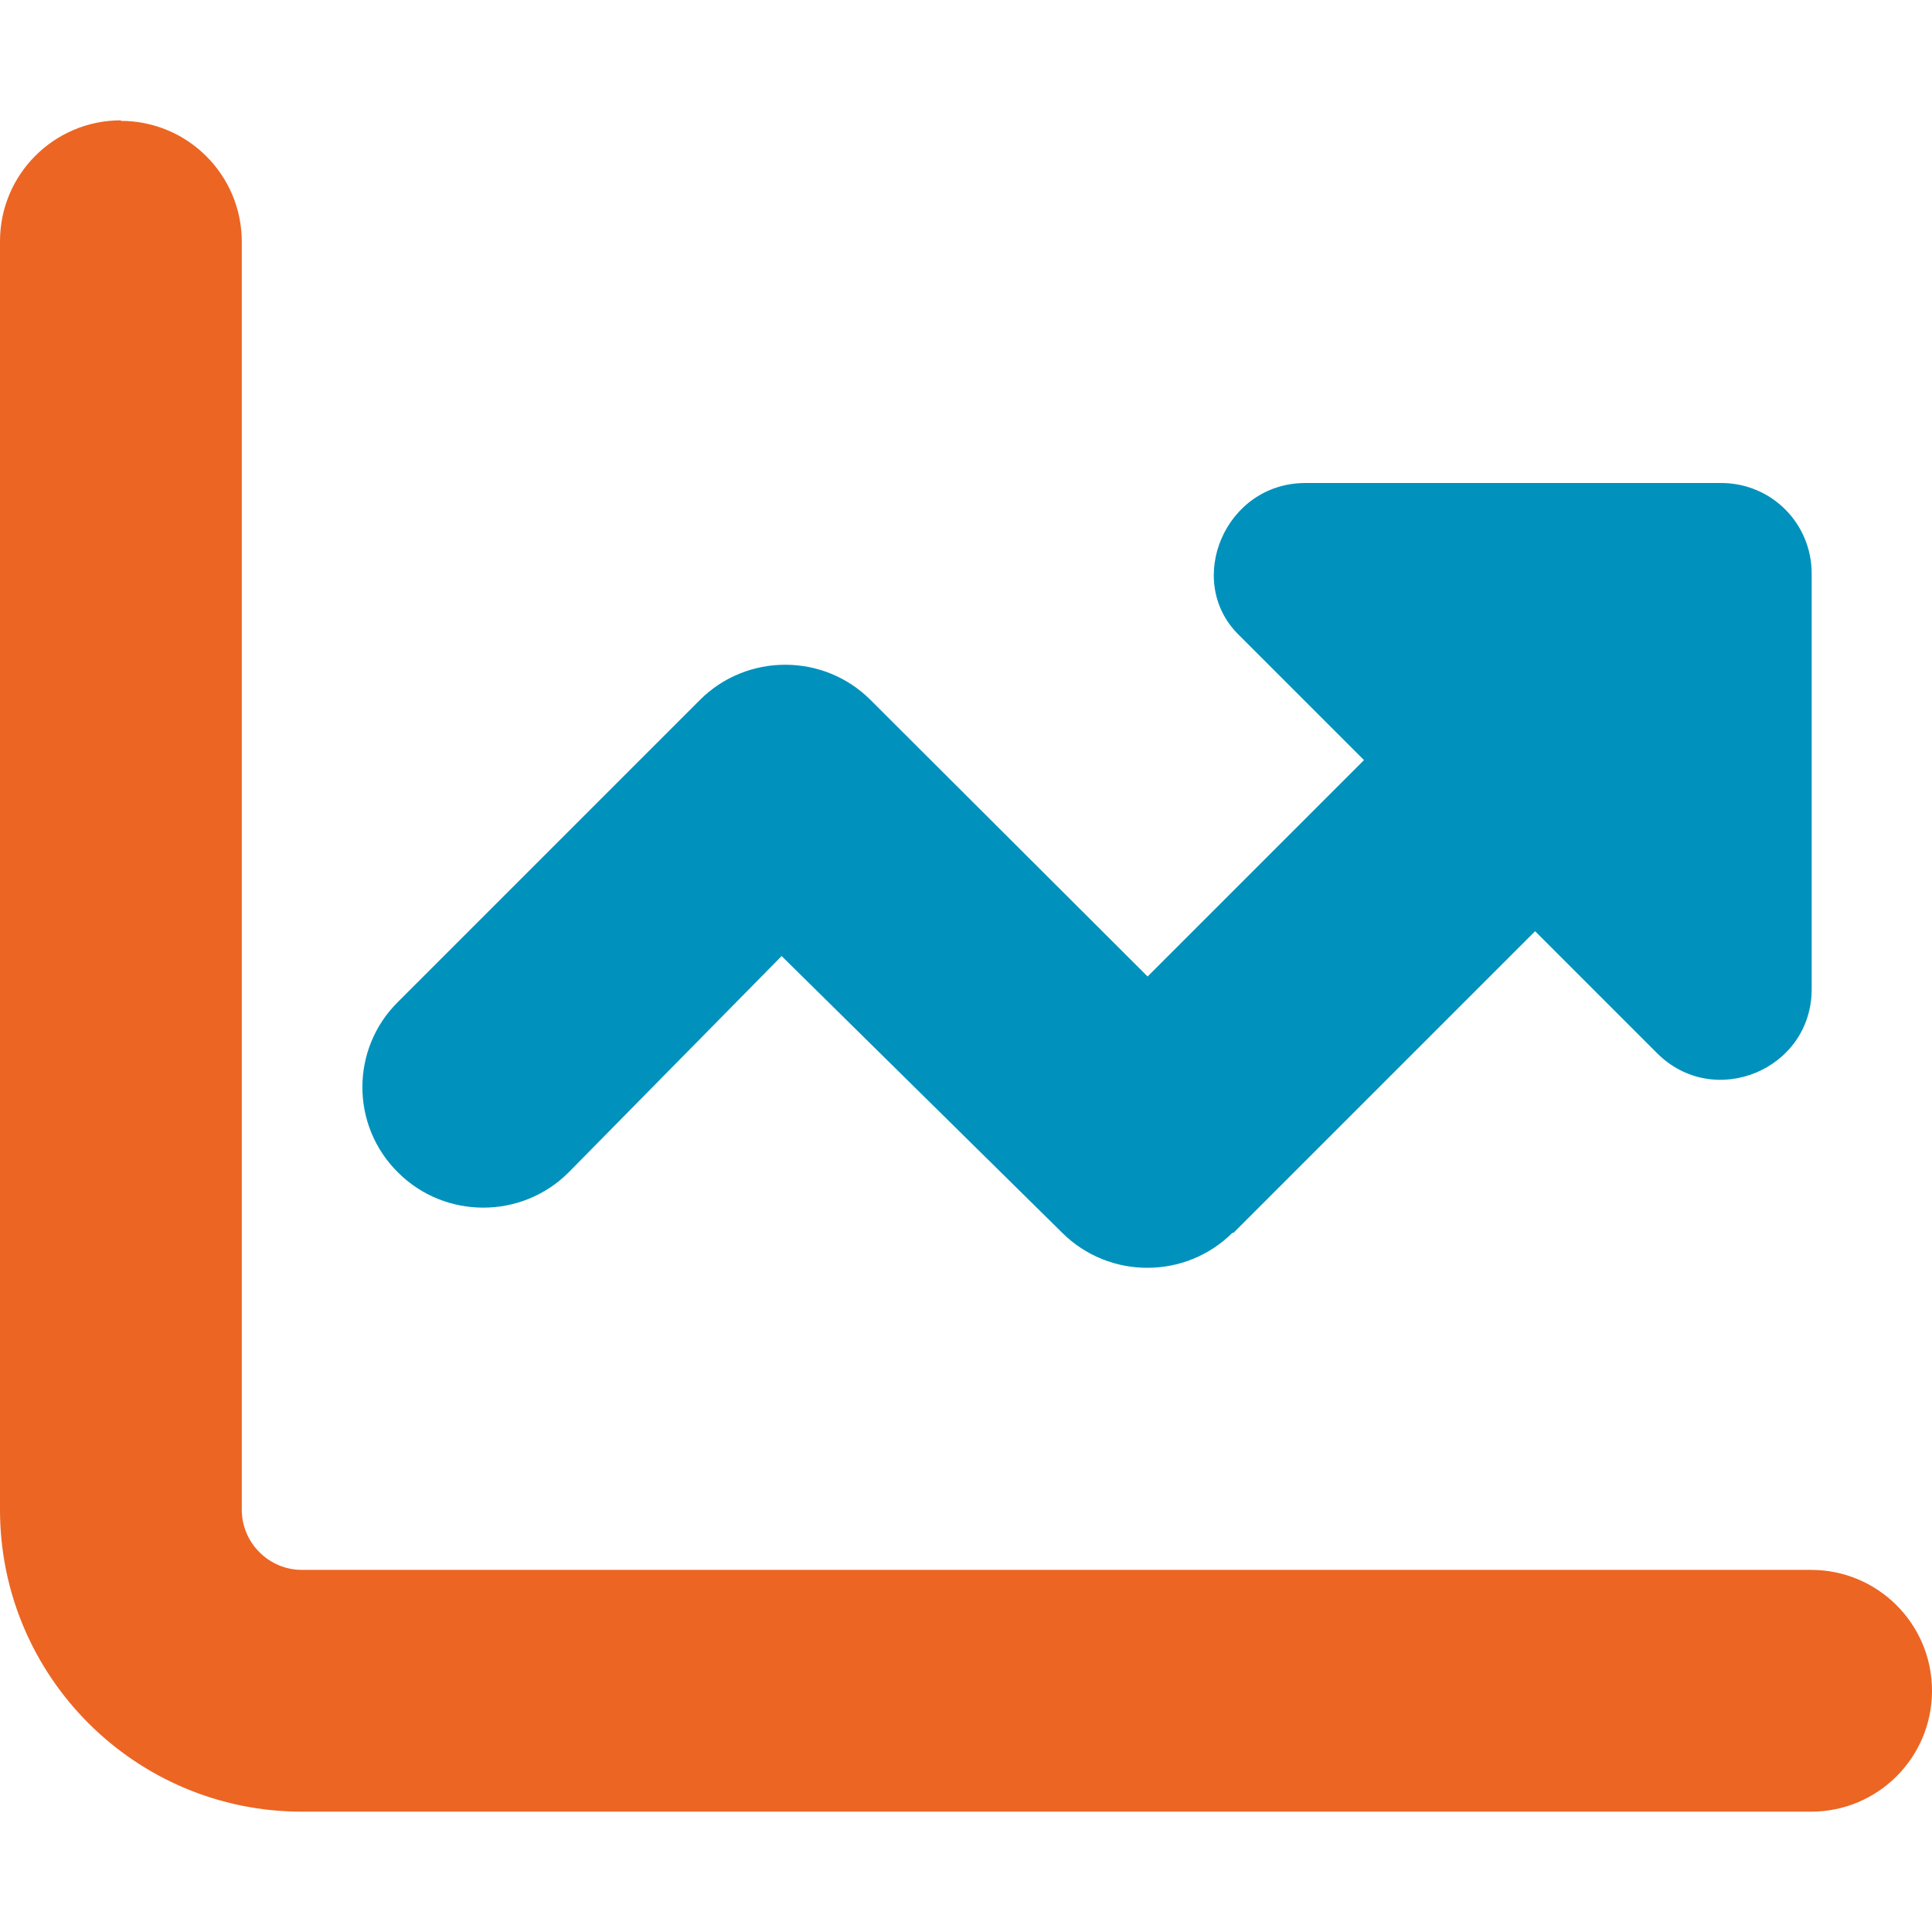
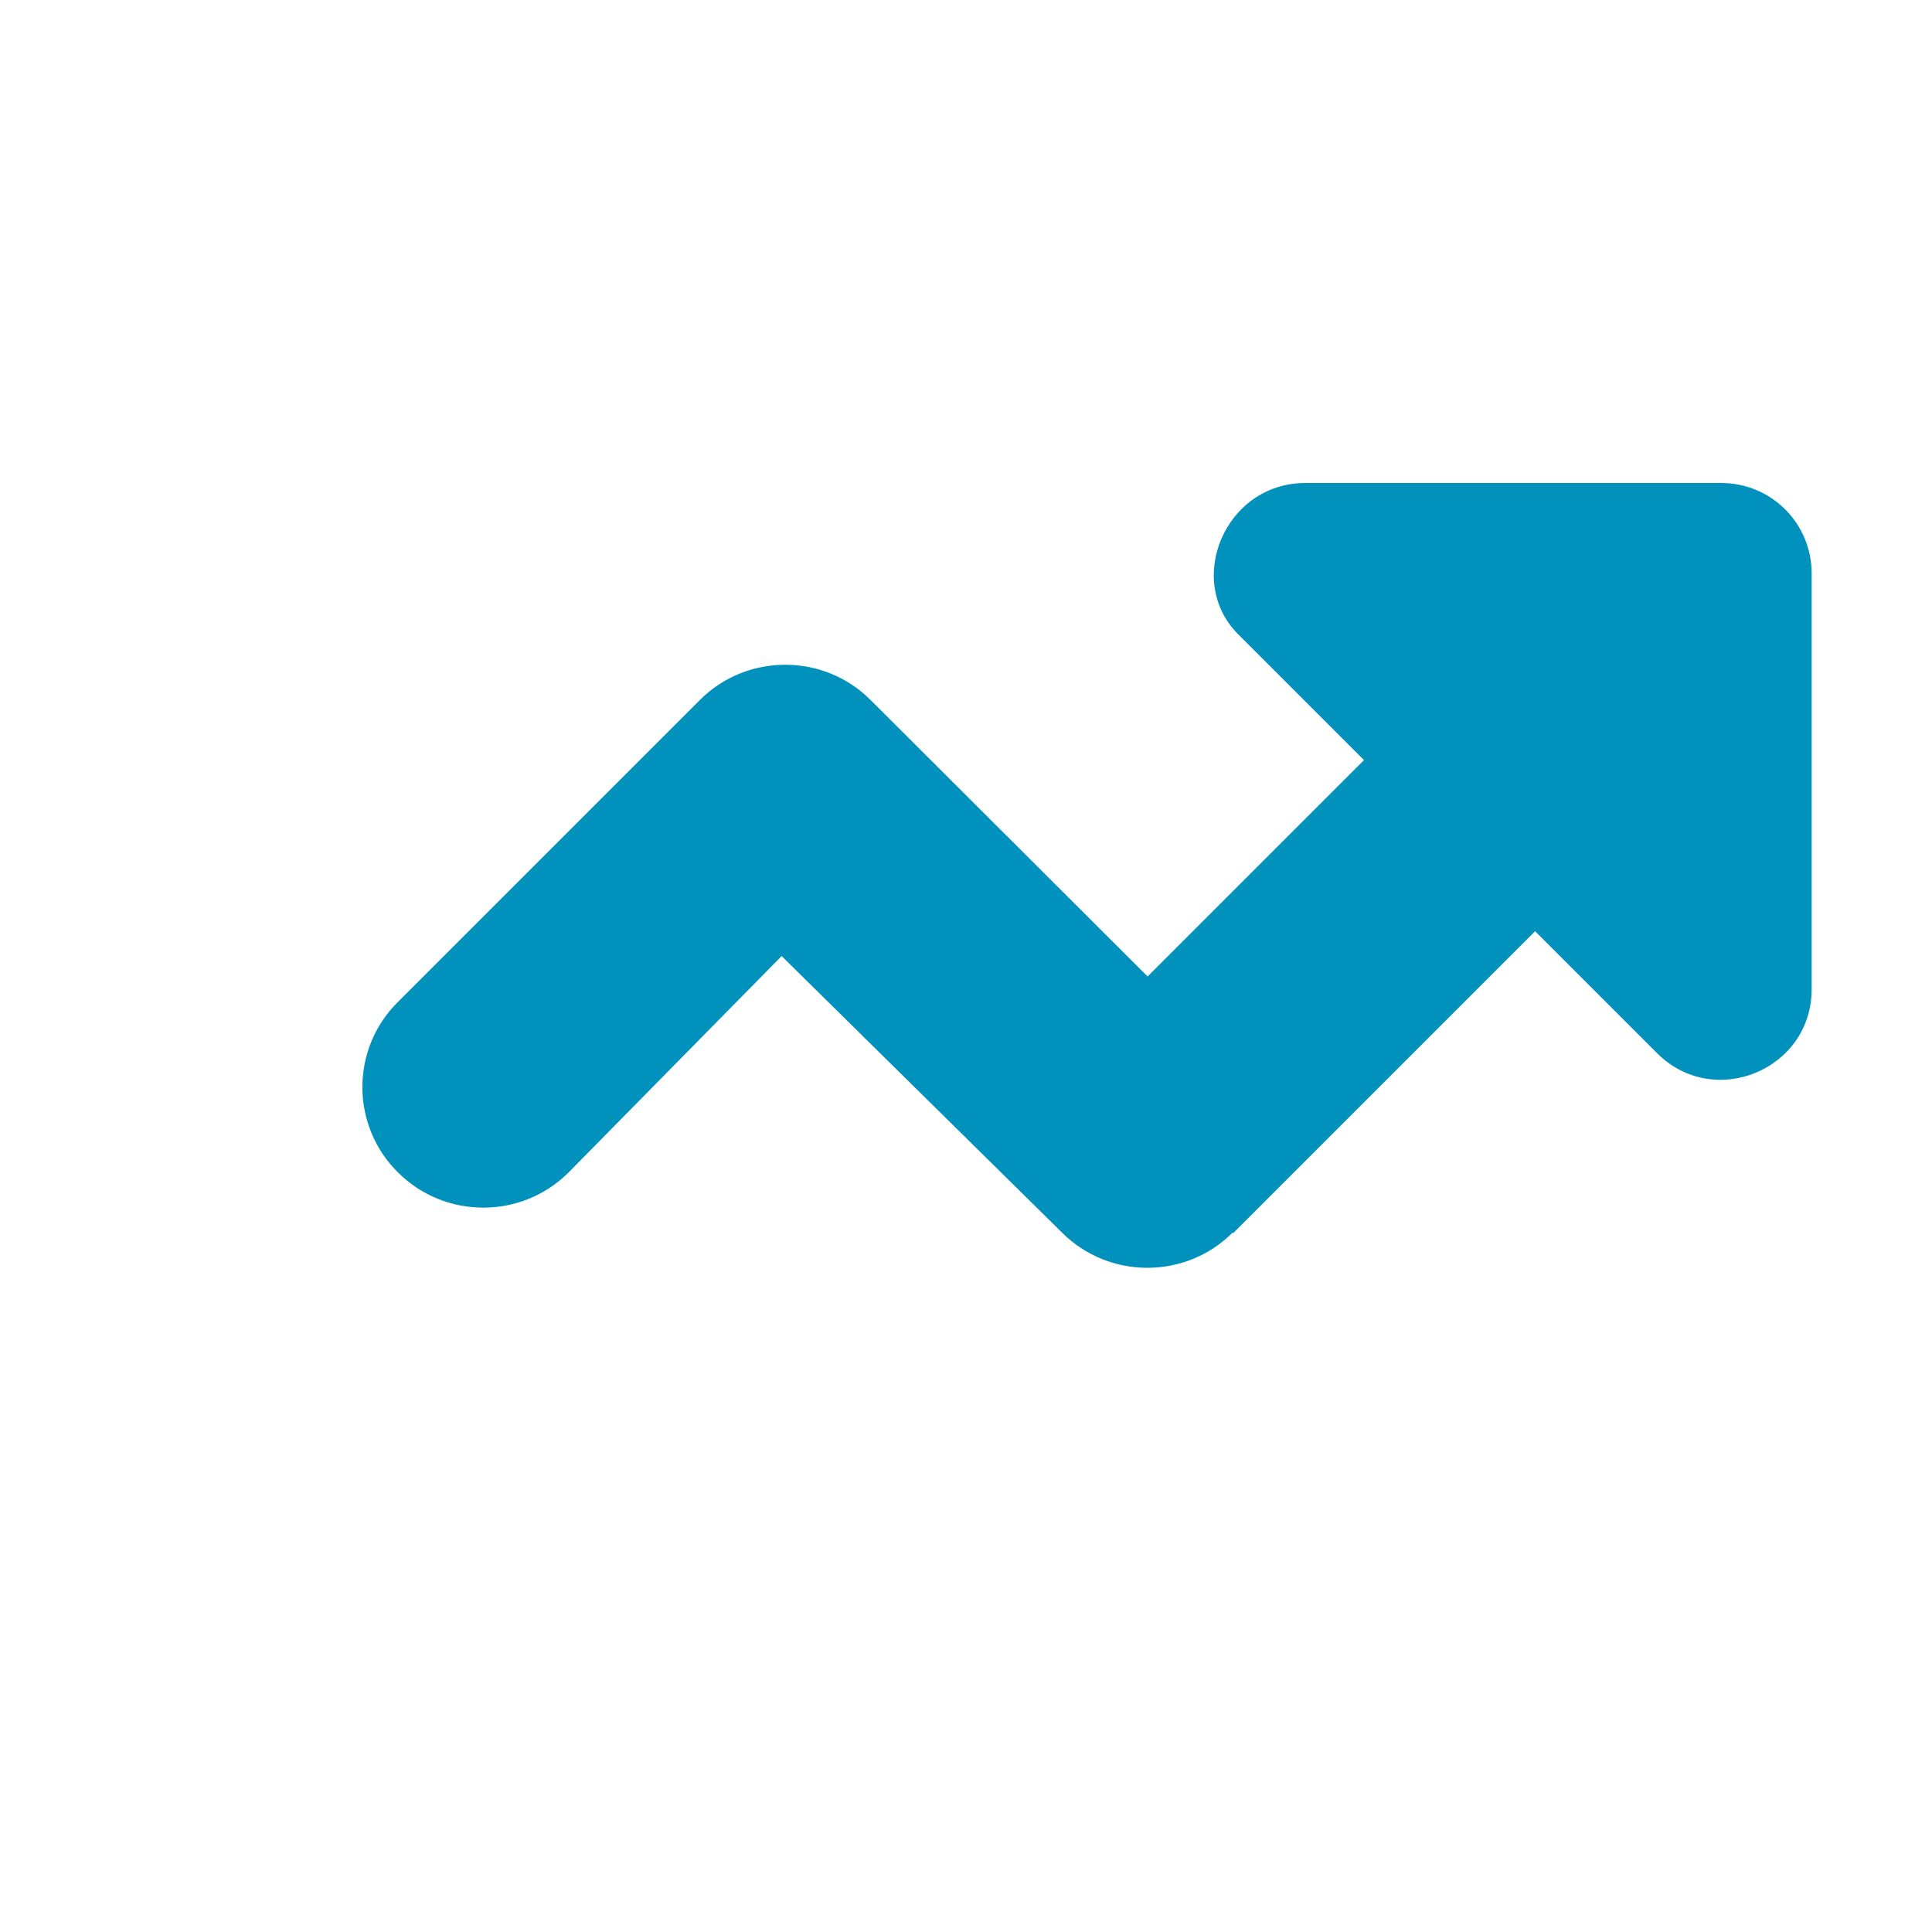
<svg xmlns="http://www.w3.org/2000/svg" id="Laag_1" data-name="Laag 1" viewBox="0 0 35 35">
  <defs>
    <style>
      .cls-1 {
        fill: #0092bc;
      }

      .cls-1, .cls-2 {
        stroke-width: 0px;
      }

      .cls-2 {
        fill: #ec6523;
      }
    </style>
  </defs>
  <path class="cls-1" d="m22.33,22.33c-.85.85-2.24.85-3.09,0l-5.08-5.01-3.86,3.92c-.85.85-2.24.85-3.09,0-.86-.85-.86-2.24,0-3.09l5.47-5.47c.85-.85,2.24-.85,3.09,0l5.02,5.01,3.92-3.92-2.28-2.28c-.97-.97-.24-2.74,1.22-2.74h7.53c.91,0,1.64.73,1.64,1.64v7.53c0,1.46-1.77,2.19-2.8,1.16l-2.21-2.21-5.47,5.47Z" />
-   <path class="cls-2" d="m2.19,2.19c1.21,0,2.19.98,2.19,2.19v22.97c0,.6.49,1.09,1.09,1.09h27.34c1.21,0,2.19.98,2.19,2.19s-.98,2.19-2.19,2.19H5.47c-3.02,0-5.47-2.45-5.47-5.47V4.37c0-1.21.98-2.19,2.19-2.19Z" />
</svg>